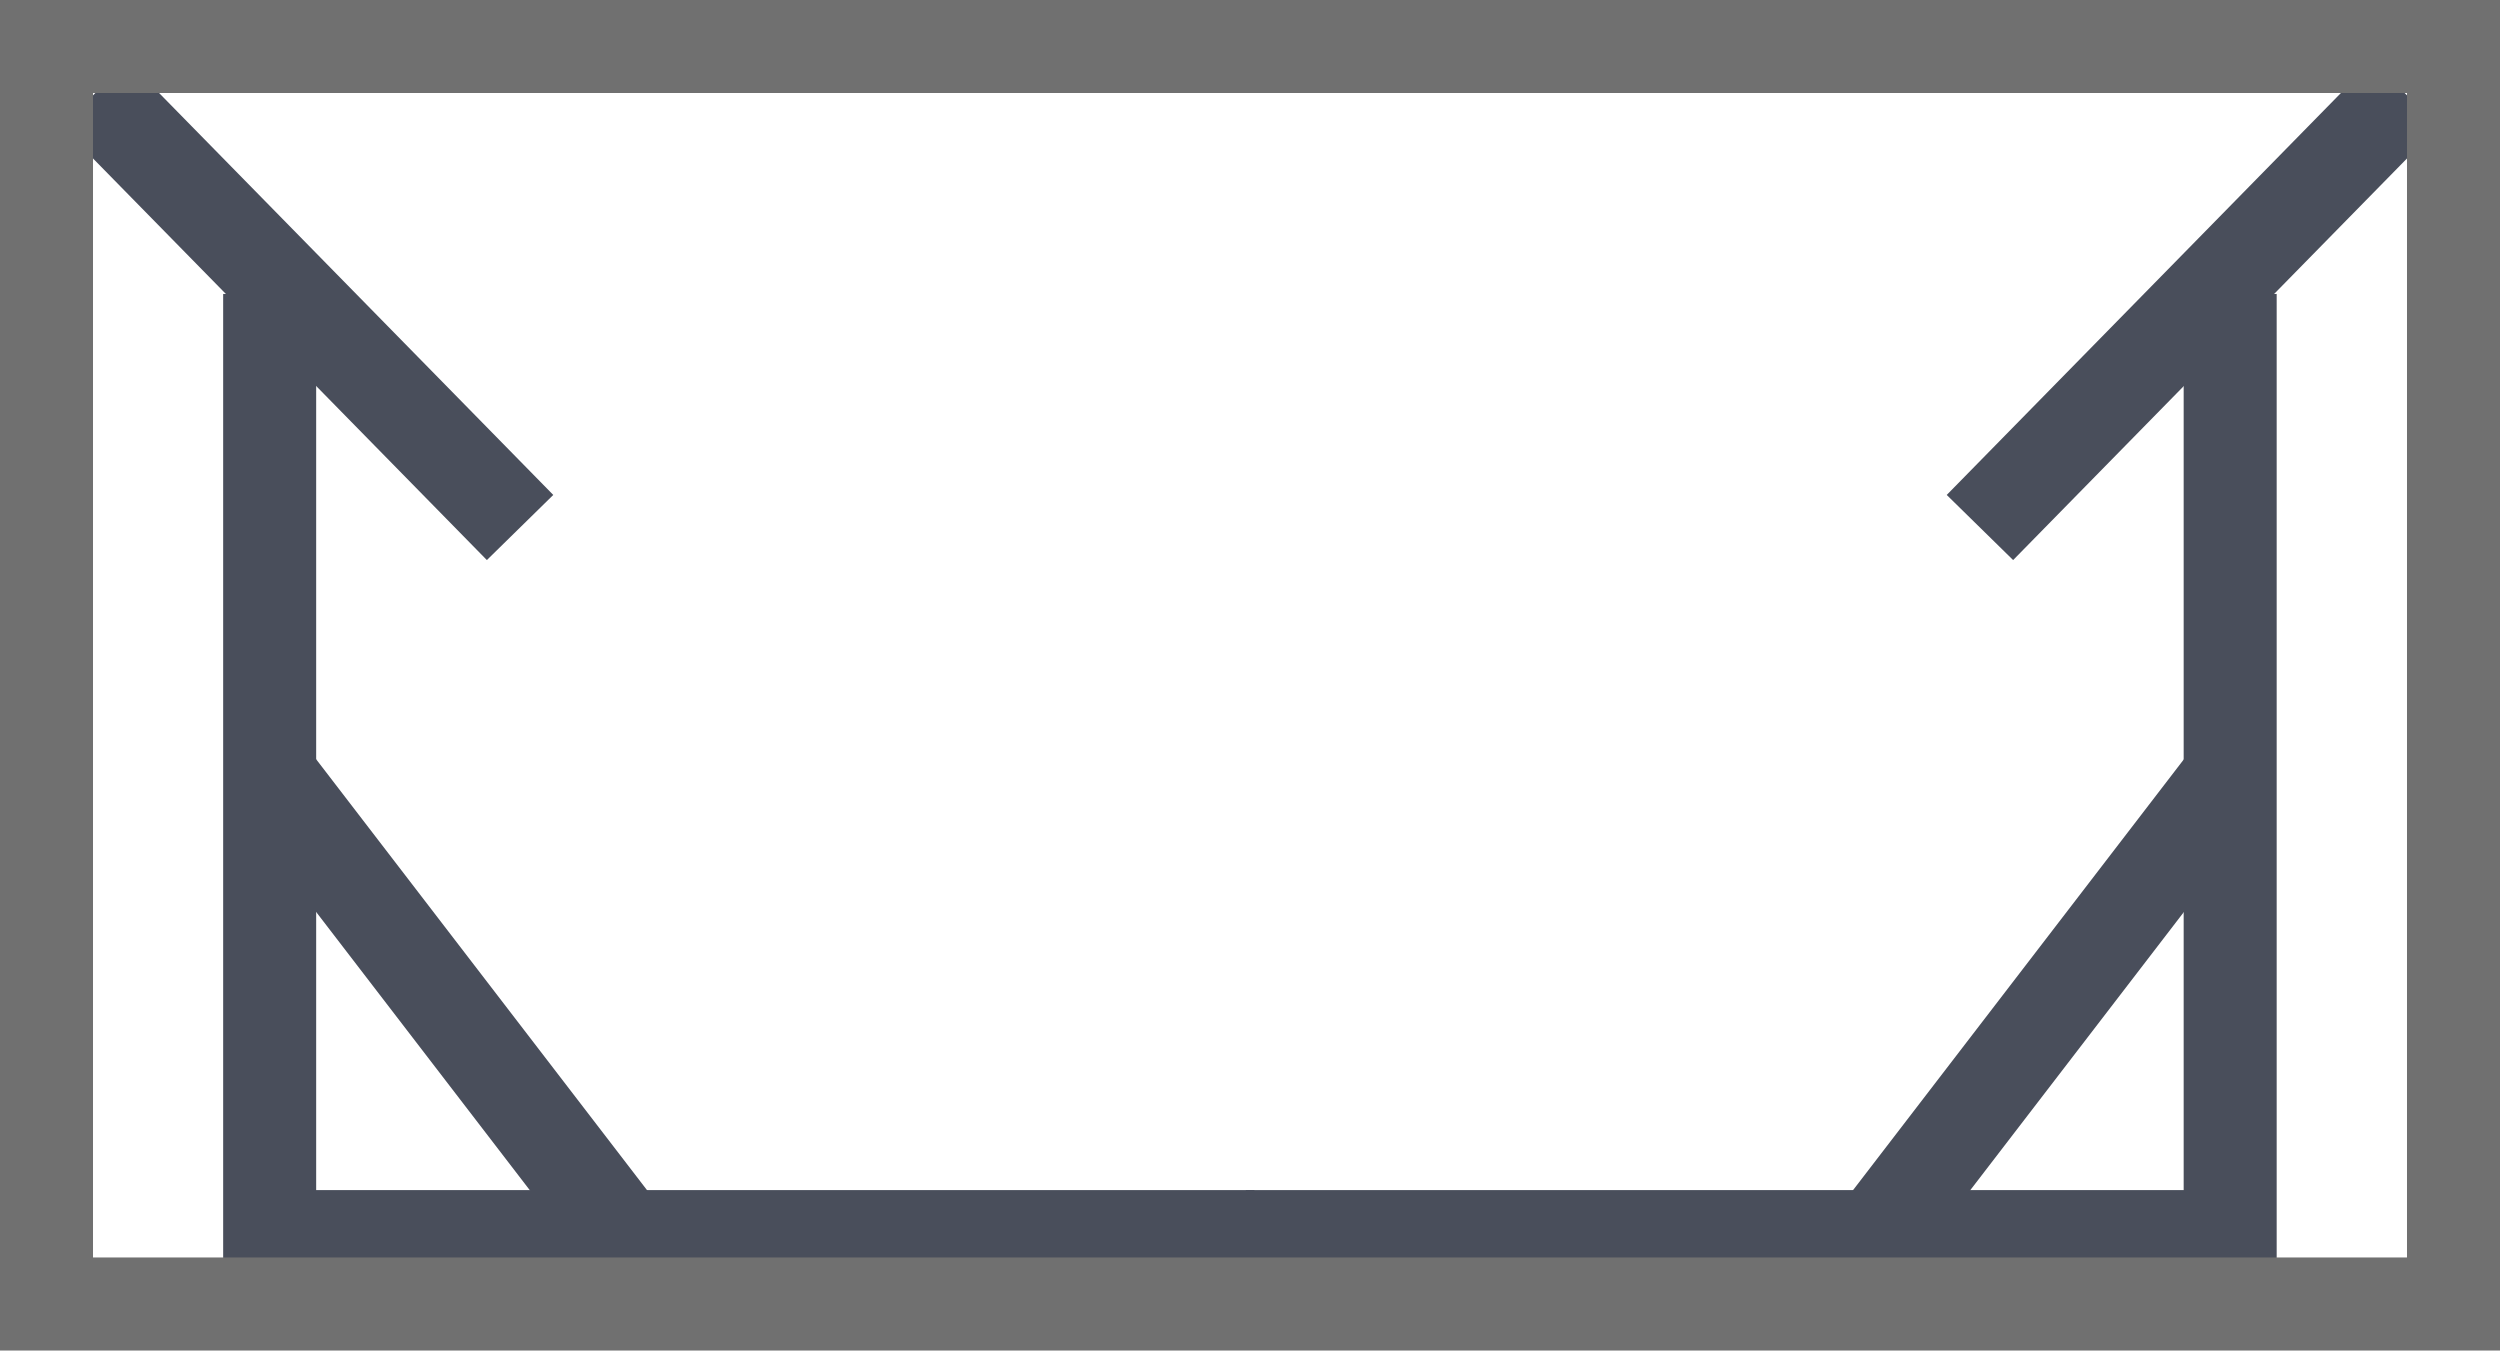
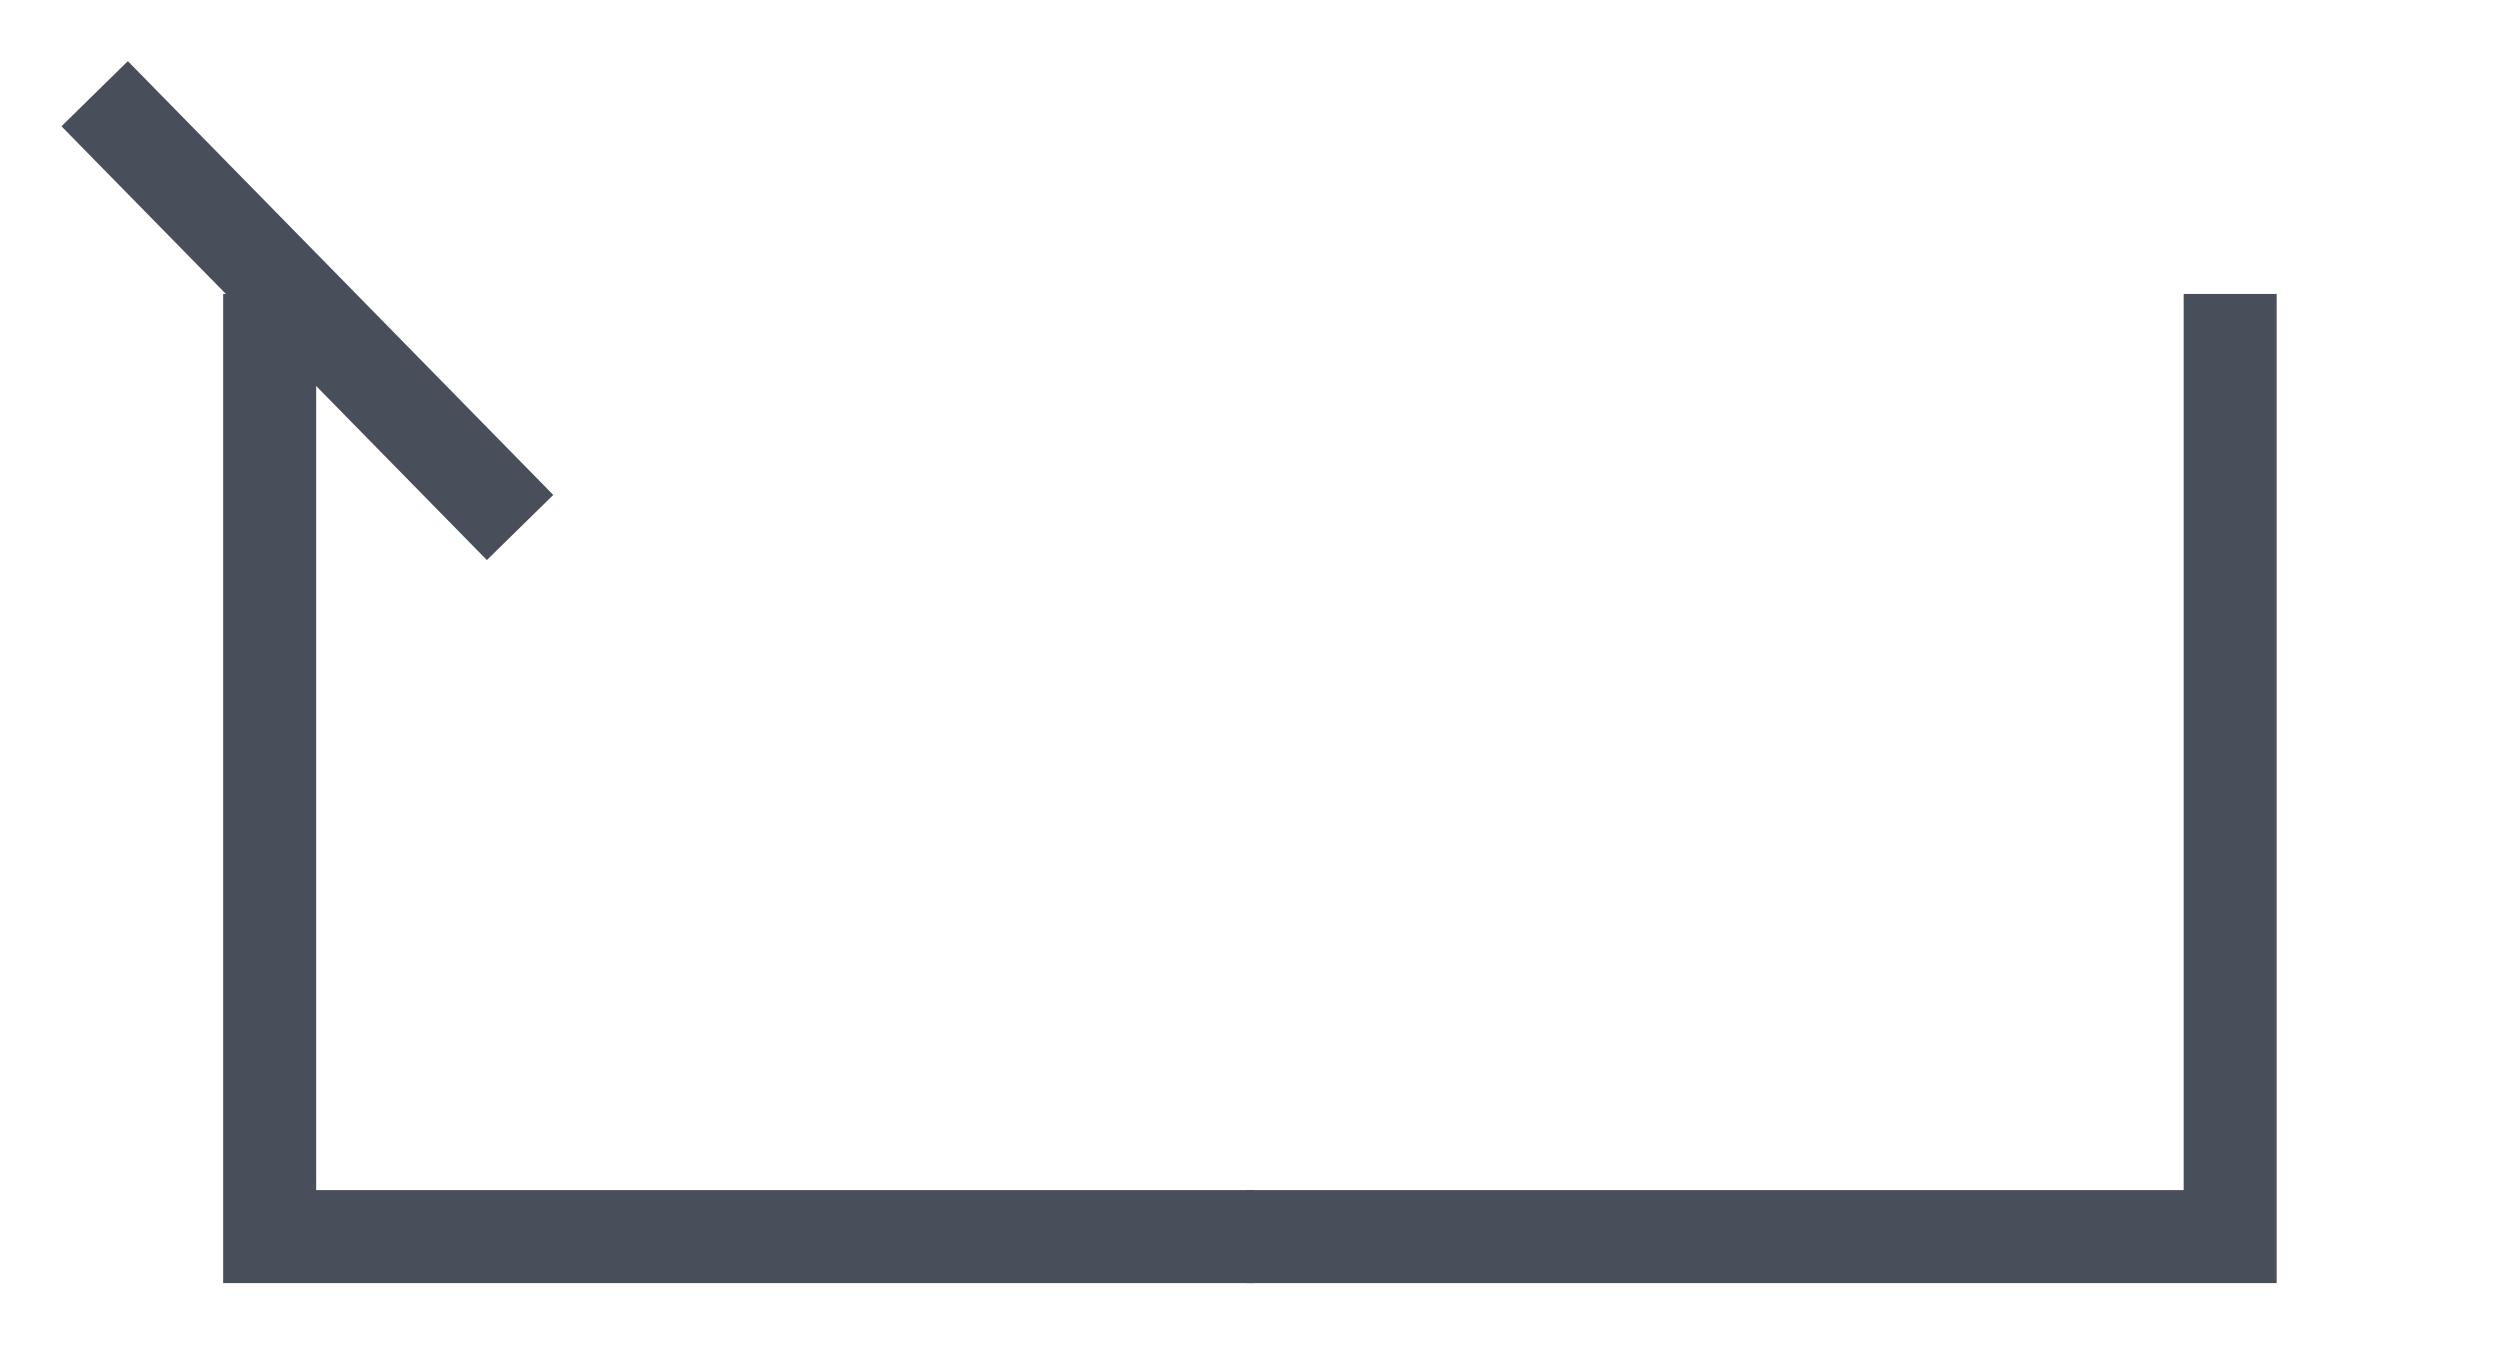
<svg xmlns="http://www.w3.org/2000/svg" width="45.696" height="24.685" viewBox="0 0 45.696 24.685">
  <g id="Component_13_18" data-name="Component 13 – 18" transform="translate(0.85 0.85)">
    <line id="Line_7" data-name="Line 7" x2="7.776" y2="7.929" transform="translate(0.88 0.863)" fill="none" stroke="#494e5b" stroke-miterlimit="10" stroke-width="1.7" />
    <path id="Path_232" data-name="Path 232" d="M26.5,29.363v17.23H44.5" transform="translate(-22.421 -24.84)" fill="none" stroke="#494e5b" stroke-miterlimit="10" stroke-width="1.7" />
-     <line id="Line_8" data-name="Line 8" x2="6.557" y2="8.539" transform="translate(4.234 13.519)" fill="none" stroke="#494e5b" stroke-miterlimit="10" stroke-width="1.7" />
-     <line id="Line_9" data-name="Line 9" x1="7.776" y2="7.929" transform="translate(35.34 0.863)" fill="none" stroke="#494e5b" stroke-miterlimit="10" stroke-width="1.7" />
    <path id="Path_233" data-name="Path 233" d="M160.33,29.363v17.23H142.338" transform="translate(-120.416 -24.84)" fill="none" stroke="#494e5b" stroke-miterlimit="10" stroke-width="1.7" />
-     <line id="Line_10" data-name="Line 10" x1="6.557" y2="8.539" transform="translate(33.206 13.519)" fill="none" stroke="#494e5b" stroke-miterlimit="10" stroke-width="1.7" />
-     <rect id="Rectangle_80" data-name="Rectangle 80" width="43.996" height="22.985" fill="none" stroke="#707070" stroke-width="1.7" />
  </g>
</svg>